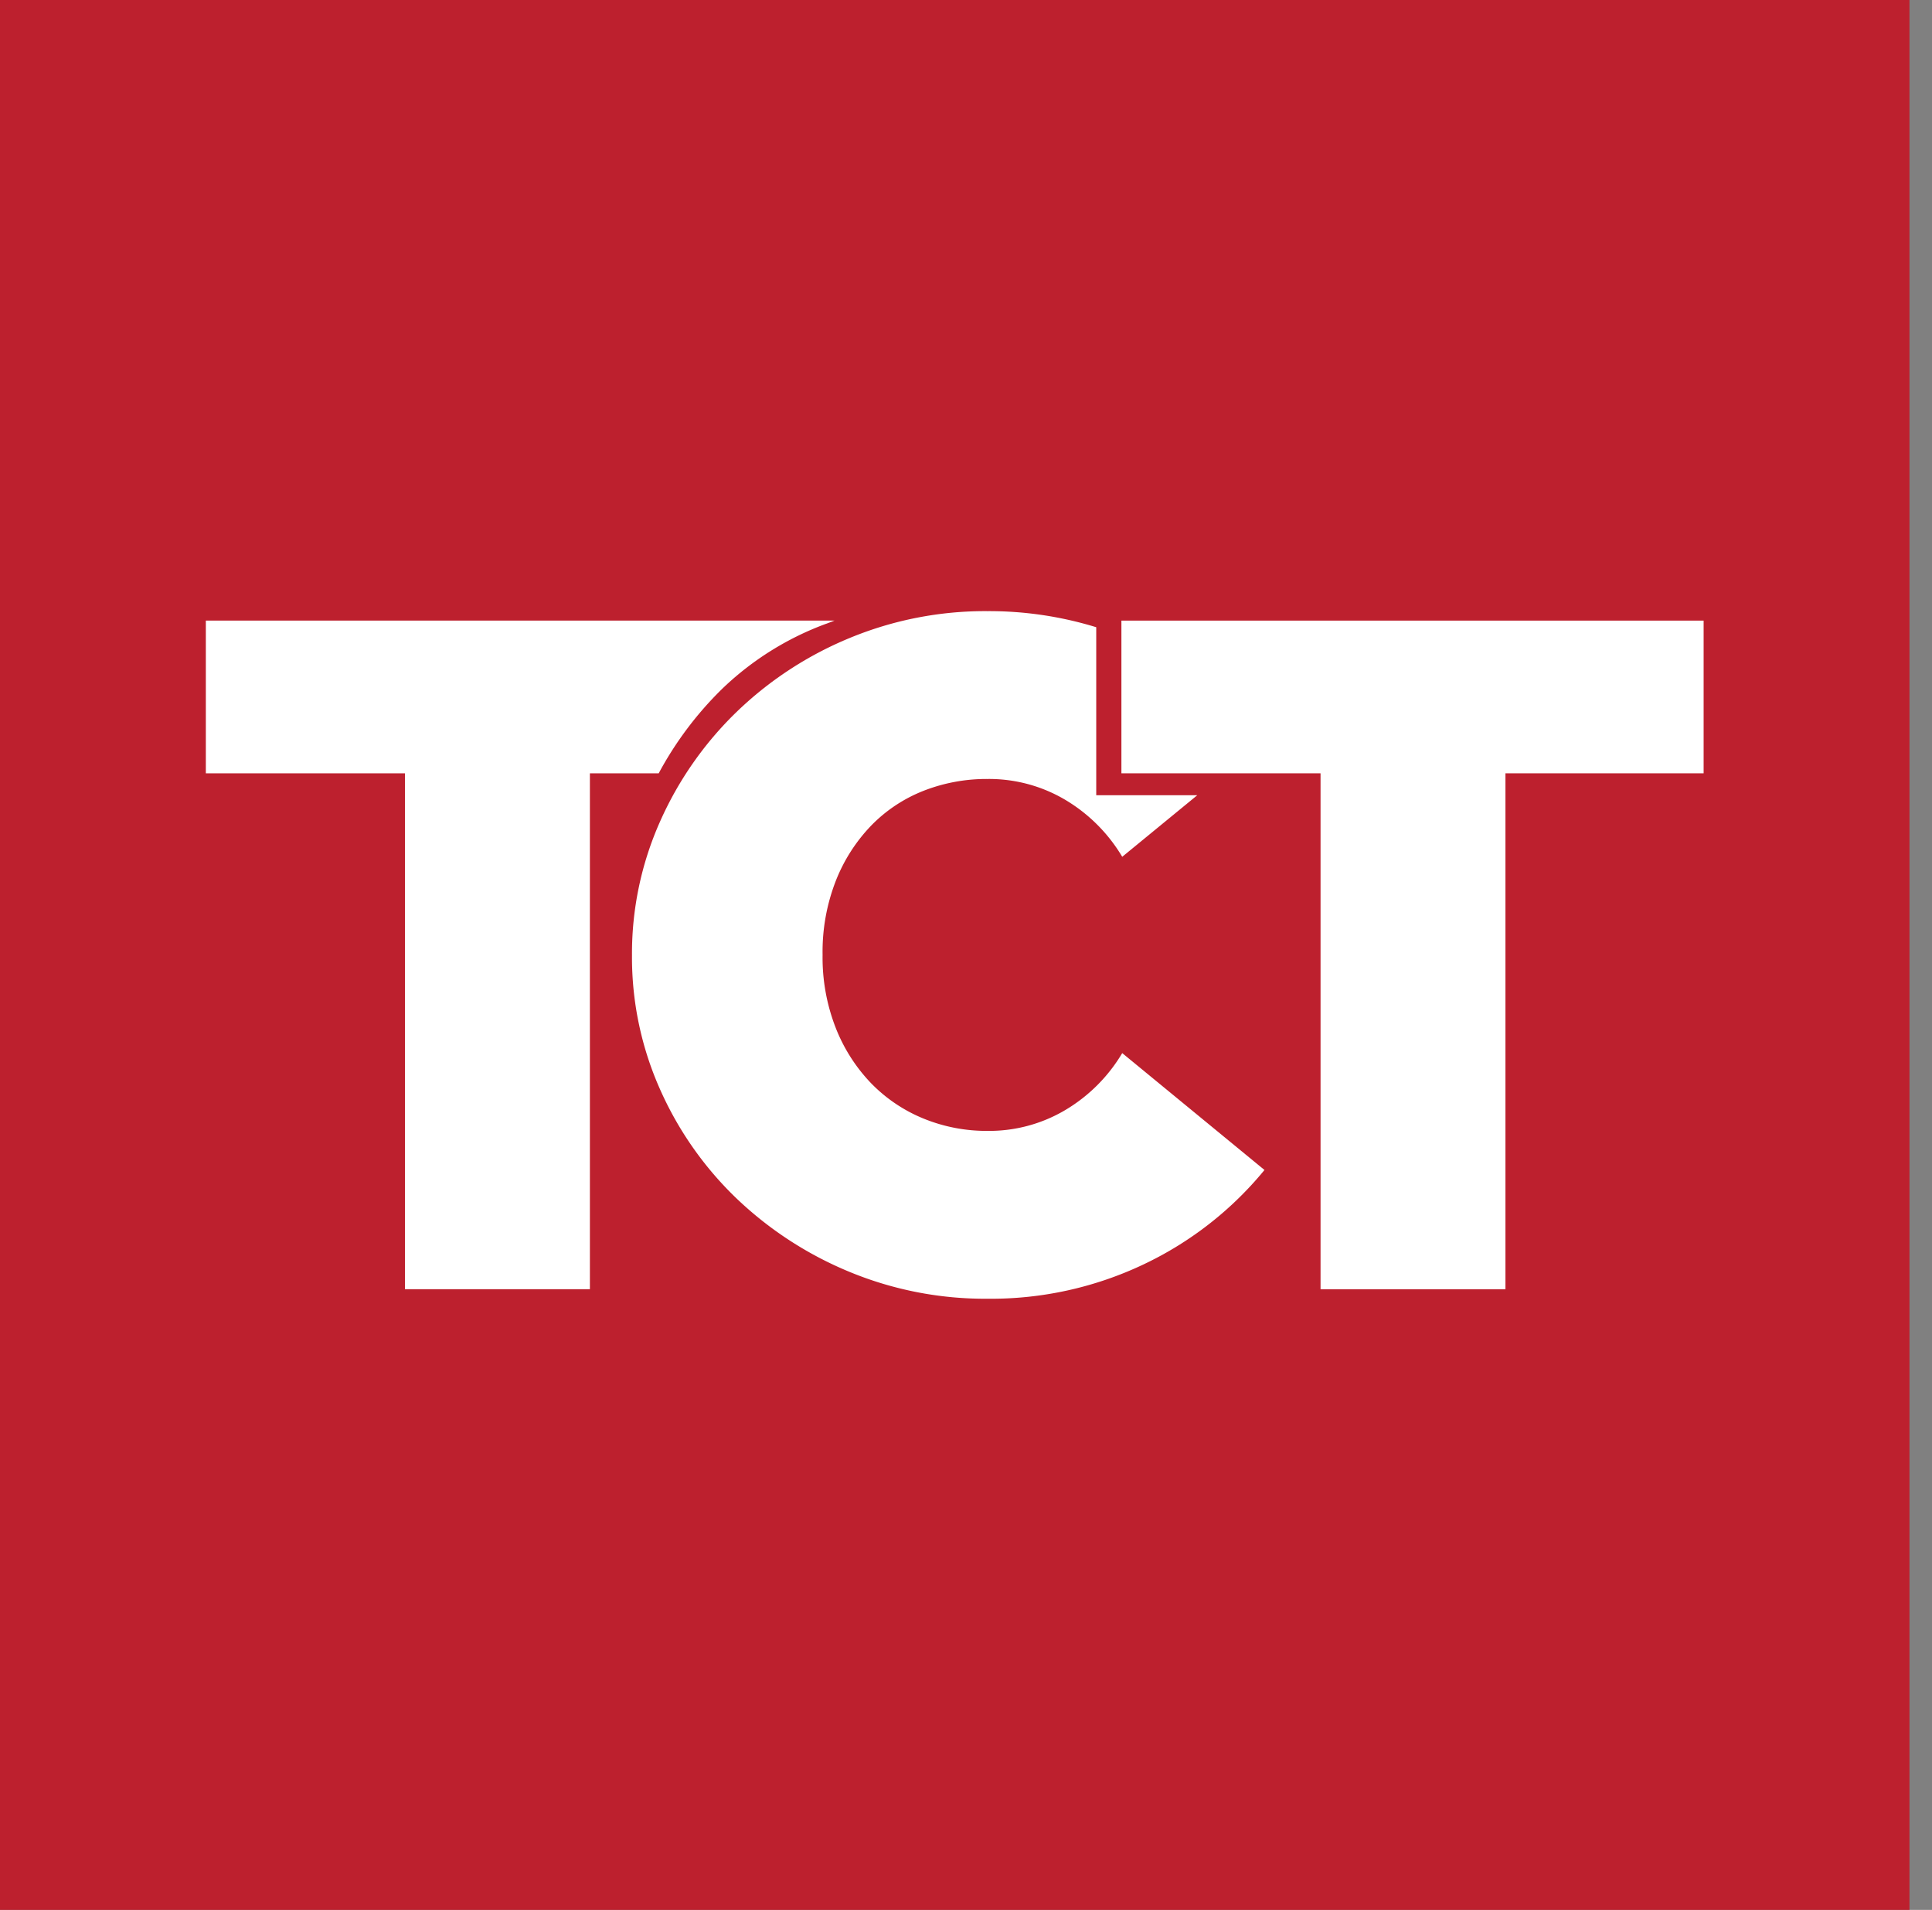
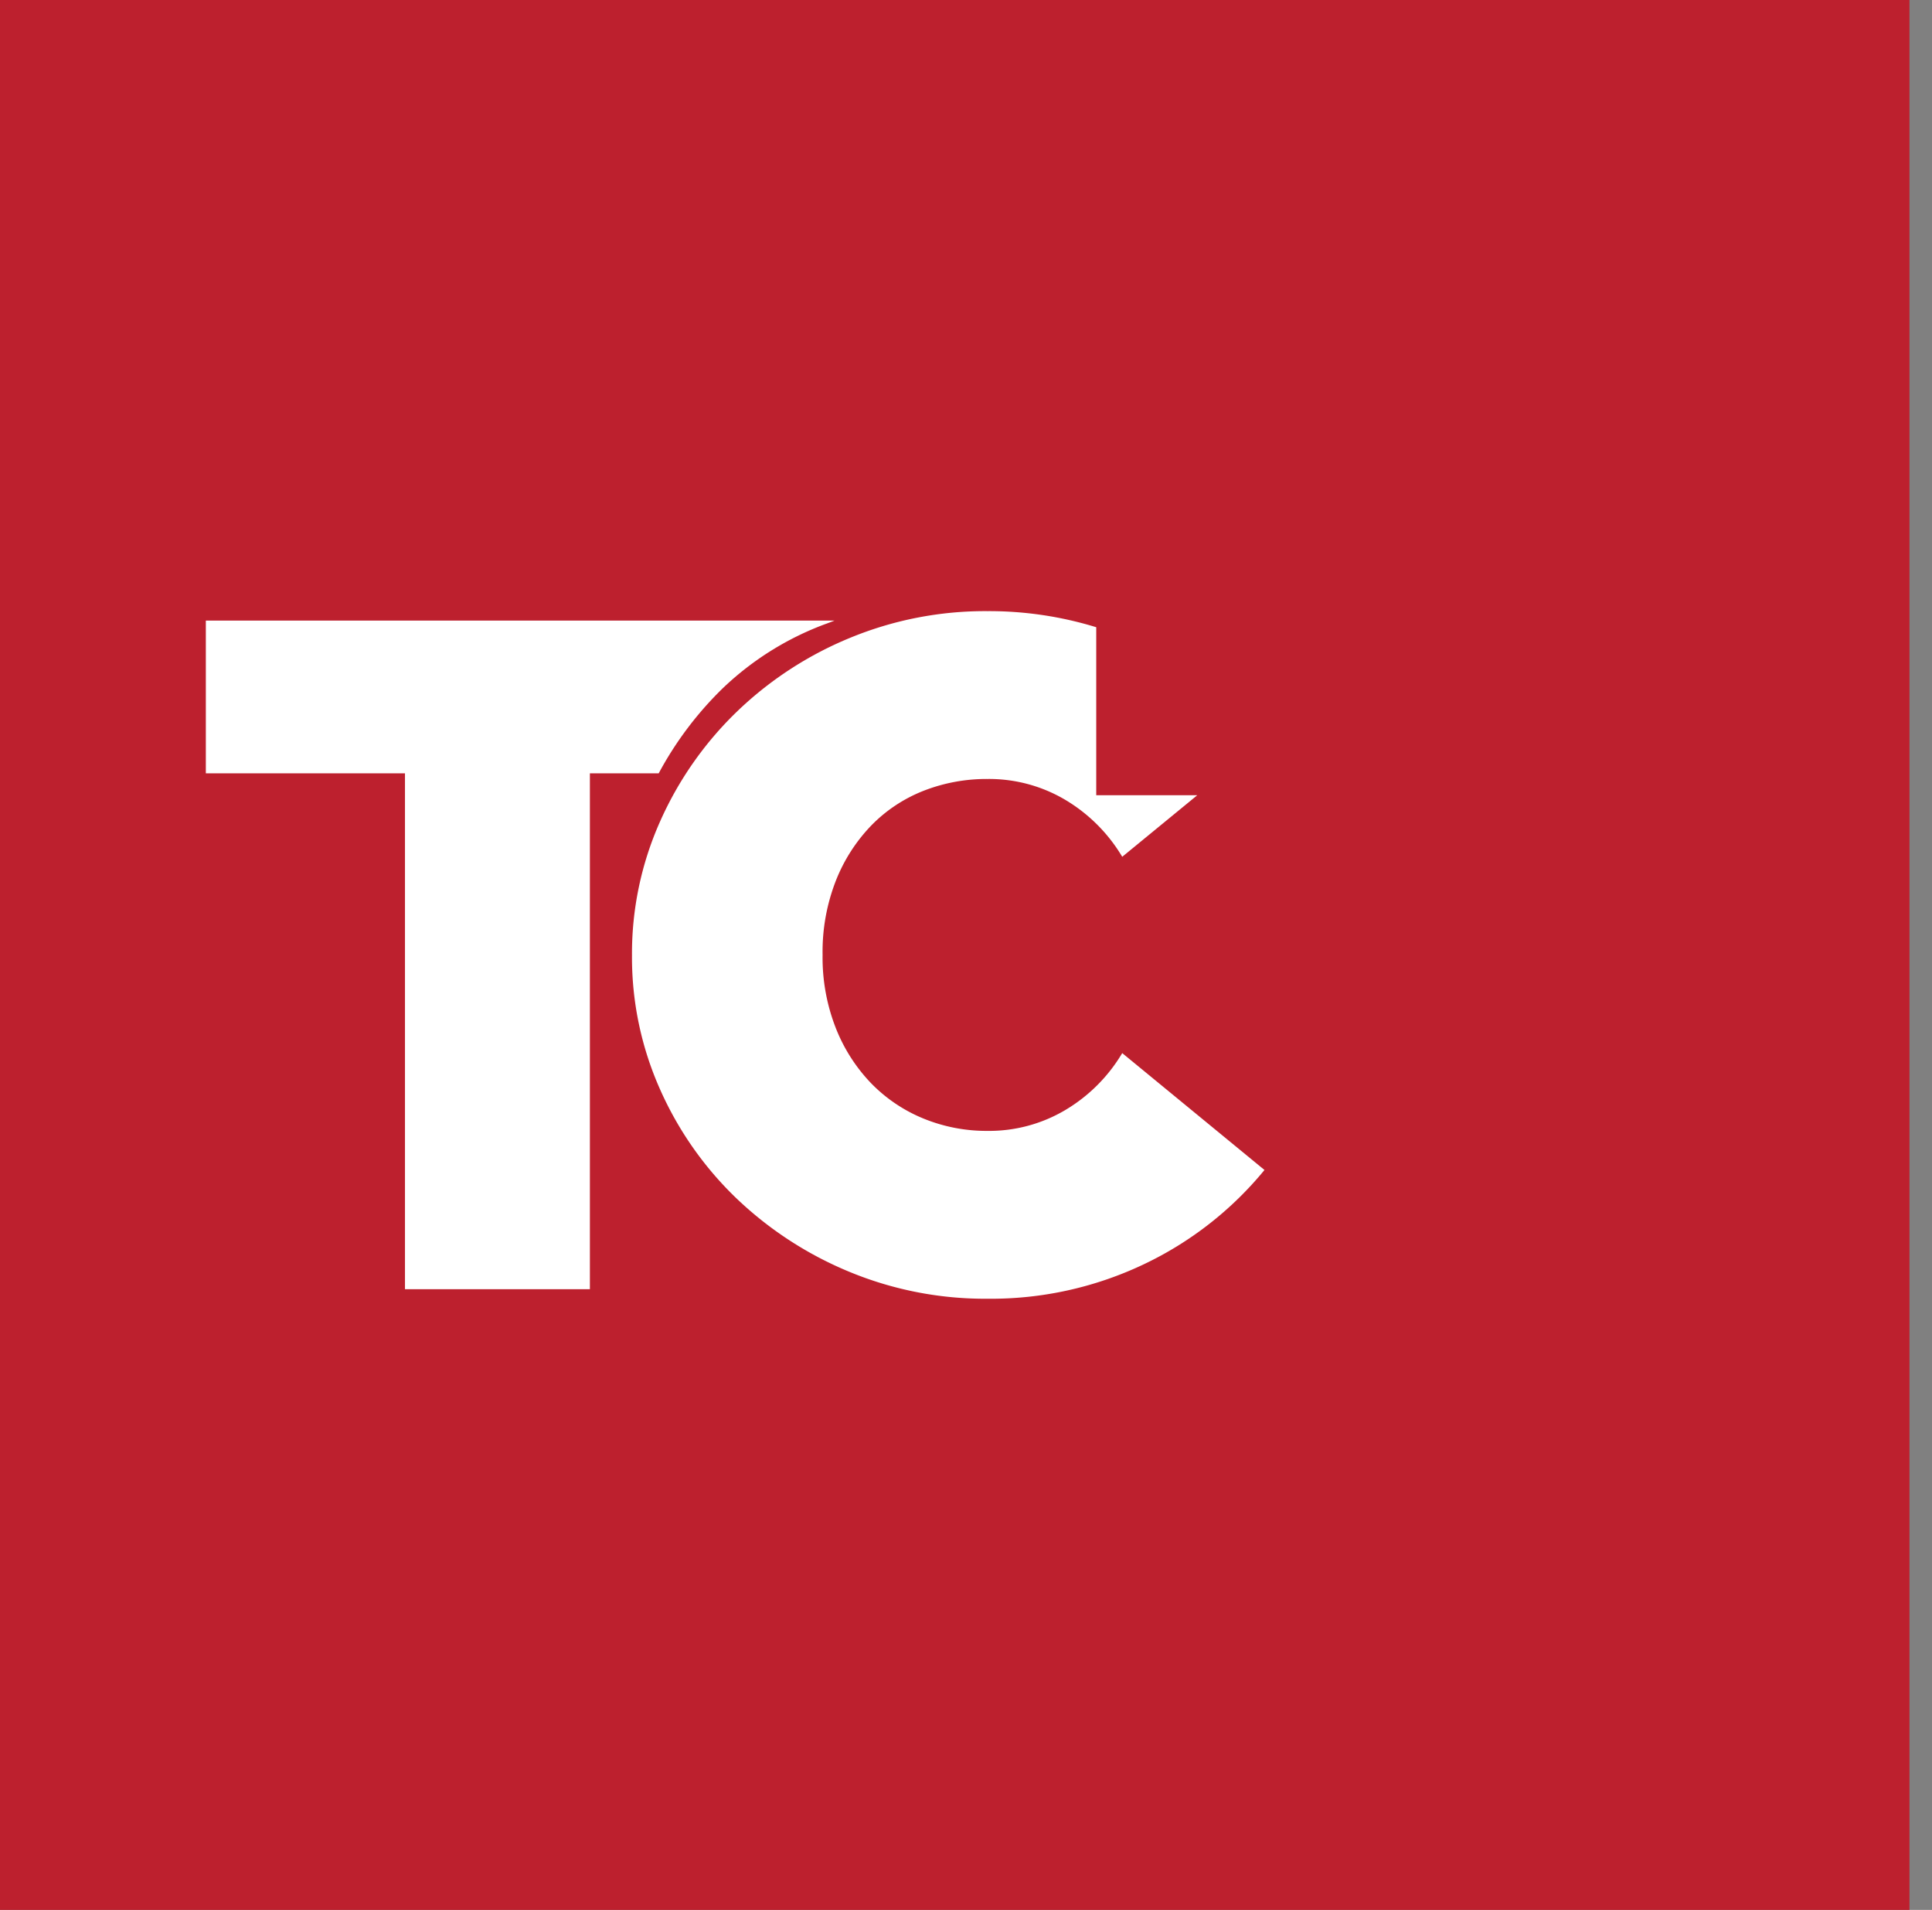
<svg xmlns="http://www.w3.org/2000/svg" width="138.85" height="137.231" viewBox="0 0 138.85 137.231">
  <rect x="0" y="0" width="138.85" height="137.231" fill="#808080" stroke="none" />
  <defs>
    <clipPath id="clip-path">
      <path id="Path_129" data-name="Path 129" d="M0,0H138.85V-137.231H0Z" fill="none" />
    </clipPath>
  </defs>
  <g id="Group_74" data-name="Group 74" transform="translate(0 137.231)">
    <path id="Path_105" data-name="Path 105" d="M0,0H137.231V-137.231H0Z" fill="#bd202e" />
    <g id="Group_73" data-name="Group 73" clip-path="url(#clip-path)">
      <g id="Group_50" data-name="Group 50" transform="translate(190.952 -132.812)">
        <path id="Path_106" data-name="Path 106" d="M0,0V2.65a.694.694,0,0,1-.737.735H-9.863a.232.232,0,0,0-.245.247V32.878a.7.7,0,0,1-.737.736h-3.238a.7.7,0,0,1-.737-.736V3.632a.233.233,0,0,0-.245-.247h-8.686a.693.693,0,0,1-.735-.735V0a.7.7,0,0,1,.735-.737H-.737A.7.7,0,0,1,0,0" fill="#1a0a0d" />
      </g>
      <g id="Group_51" data-name="Group 51" transform="translate(207.884 -123.881)">
        <path id="Path_107" data-name="Path 107" d="M0,0A.745.745,0,0,1,.393.933L-.294,4.122c-.1.54-.392.589-.883.441a6.05,6.05,0,0,0-2.4-.2,5.265,5.265,0,0,0-5.3,5.5V23.947a.7.7,0,0,1-.737.736h-3.239a.7.7,0,0,1-.736-.736V.441a.7.7,0,0,1,.736-.735h3.239a.7.7,0,0,1,.737.735V2.7c0,.245.147.294.244.1A6.907,6.907,0,0,1-2.65-.54,6.127,6.127,0,0,1,0,0" fill="#1a0a0d" />
      </g>
      <g id="Group_52" data-name="Group 52" transform="translate(227.367 -107.638)">
        <path id="Path_108" data-name="Path 108" d="M0,0V-2.846a.232.232,0,0,0-.245-.246H-4.81c-3.827,0-6.33,1.522-6.33,4.269,0,2.5,2.061,3.681,4.663,3.681C-3.092,4.858,0,2.895,0,0M4.711-8.637V7.7a.7.7,0,0,1-.736.737H.737A.7.7,0,0,1,0,7.7V6.33c0-.2-.147-.294-.294-.147a10.563,10.563,0,0,1-7.361,2.65c-4.417,0-8.2-2.159-8.2-7.409,0-5.056,3.68-8.2,10.158-8.2H-.245A.232.232,0,0,0,0-7.018V-8.293c0-2.8-1.571-4.564-5.054-4.564-2.748,0-4.417,1.08-4.908,2.8a.716.716,0,0,1-.834.588l-3.533-.441c-.442-.05-.736-.3-.687-.638.588-3.681,4.466-6.379,9.863-6.379,6.134,0,9.864,3.483,9.864,8.292" fill="#1a0a0d" />
      </g>
      <g id="Group_53" data-name="Group 53" transform="translate(244.643 -99.786)">
        <path id="Path_109" data-name="Path 109" d="M0,0-7.852-23.555c-.147-.491.05-.834.589-.834h3.631a.84.84,0,0,1,.834.638L2.551-6.183c.05.246.247.2.295-.05l5.3-17.518a.842.842,0,0,1,.834-.638l3.631.049c.54,0,.737.344.59.834L5.4,0a.787.787,0,0,1-.835.589H.834A.785.785,0,0,1,0,0" fill="#1a0a0d" />
      </g>
      <g id="Group_54" data-name="Group 54" transform="translate(266.924 -116.618)">
        <path id="Path_110" data-name="Path 110" d="M0,0A10.341,10.341,0,0,0-.442,2.748.231.231,0,0,0-.2,2.993H10.942a.232.232,0,0,0,.246-.245,12.781,12.781,0,0,0-.294-2.4,5.409,5.409,0,0,0-5.545-4.22A5.107,5.107,0,0,0,0,0M11.728,10.7c.245-.442.54-.589.982-.3l2.011,1.227a.733.733,0,0,1,.3,1.03c-1.718,3.092-4.957,5.153-9.422,5.153-4.711,0-7.9-2.208-9.52-5.987A18.706,18.706,0,0,1-5.153,4.809a19.45,19.45,0,0,1,.54-5.447C-3.436-5.1.246-7.95,5.349-7.95c6.428,0,9.372,3.583,10.3,9.471A37.659,37.659,0,0,1,16,5.937a.672.672,0,0,1-.737.736H-.246a.232.232,0,0,0-.245.246,10.524,10.524,0,0,0,.343,2.65c.687,2.551,2.945,4.22,6.183,4.22A6.235,6.235,0,0,0,11.728,10.7" fill="#1a0a0d" />
      </g>
      <g id="Group_55" data-name="Group 55" transform="translate(289.646 -99.933)">
-         <path id="Path_111" data-name="Path 111" d="M0,0V-32.878a.7.7,0,0,1,.737-.737H3.975a.7.7,0,0,1,.736.737V0a.7.7,0,0,1-.736.736H.737A.7.7,0,0,1,0,0" fill="#1a0a0d" />
-       </g>
+         </g>
      <g id="Group_56" data-name="Group 56" transform="translate(167.692 -61.358)">
        <path id="Path_112" data-name="Path 112" d="M0,0V-12.71C0-19.433,4.81-23.9,11.973-23.9S23.9-19.58,23.9-13.053c0,.343-.3.54-.736.589l-3.239.2c-.49.049-.736-.1-.736-.3v-.294c0-4.171-2.846-6.968-7.214-6.968s-7.262,2.8-7.262,6.968V.2c0,4.17,2.895,6.967,7.262,6.967S19.187,4.367,19.187.2c0-.344.246-.589.736-.54l3.239.2c.441.049.736.1.736.245V.344c0,6.526-4.76,10.943-11.925,10.943S0,6.772,0,0" fill="#1a0a0d" />
      </g>
      <g id="Group_57" data-name="Group 57" transform="translate(214.362 -58.414)">
        <path id="Path_113" data-name="Path 113" d="M0,0A18.014,18.014,0,0,0,.54-4.613,18.7,18.7,0,0,0,.049-9.176,5.693,5.693,0,0,0-5.643-13.4a5.66,5.66,0,0,0-5.594,4.221,16.312,16.312,0,0,0-.54,4.563A17.206,17.206,0,0,0-11.237,0,5.654,5.654,0,0,0-5.545,4.22,5.643,5.643,0,0,0,0,0M-15.654,1.324a19.95,19.95,0,0,1-.883-5.986A19.166,19.166,0,0,1-15.7-10.55c1.423-4.318,5.2-6.919,10.207-6.919A10.017,10.017,0,0,1,4.417-10.6,18.534,18.534,0,0,1,5.3-4.711a19.478,19.478,0,0,1-.883,6.035,10.04,10.04,0,0,1-9.962,6.97c-4.907,0-8.685-2.6-10.109-6.97" fill="#1a0a0d" />
      </g>
      <g id="Group_58" data-name="Group 58" transform="translate(260.59 -67.394)">
        <path id="Path_114" data-name="Path 114" d="M0,0V16.145a.7.7,0,0,1-.737.736H-3.926a.7.7,0,0,1-.737-.736V.981c0-3.288-1.962-5.348-4.955-5.348a4.882,4.882,0,0,0-5.1,5.25V16.145a.7.7,0,0,1-.737.736h-3.189a.7.7,0,0,1-.737-.736V.981c0-3.288-1.962-5.348-4.955-5.348S-29.3-2.355-29.3.883V16.145a.7.7,0,0,1-.737.736h-3.238a.7.7,0,0,1-.736-.736V-7.361a.7.7,0,0,1,.736-.736h3.238a.7.7,0,0,1,.737.736v1.325c0,.2.147.295.294.147a7.909,7.909,0,0,1,6.233-2.552c3.287,0,5.692,1.326,7.017,3.73.1.148.2.148.343,0,1.571-2.65,4.368-3.73,7.361-3.73C-3.092-8.441,0-5.349,0,0" fill="#1a0a0d" />
      </g>
      <g id="Group_59" data-name="Group 59" transform="translate(284.344 -63.026)">
-         <path id="Path_115" data-name="Path 115" d="M0,0A12.808,12.808,0,0,0-1.227-6.085a4.986,4.986,0,0,0-4.711-2.7,4.712,4.712,0,0,0-4.269,2.65A13.032,13.032,0,0,0-11.385.049,12.664,12.664,0,0,0-10.109,6.33a4.572,4.572,0,0,0,4.171,2.5A4.939,4.939,0,0,0-1.571,6.477,11.652,11.652,0,0,0,0,0M4.711.1a20.07,20.07,0,0,1-.736,5.938,9.2,9.2,0,0,1-9.422,6.87,7.43,7.43,0,0,1-5.693-2.5c-.147-.147-.294-.1-.294.1V20.4a.7.7,0,0,1-.736.736h-3.239a.7.7,0,0,1-.735-.736V-11.728a.7.7,0,0,1,.735-.736h3.239a.7.7,0,0,1,.736.736v1.276c0,.2.147.294.294.147a7.314,7.314,0,0,1,5.693-2.552A9.131,9.131,0,0,1,3.828-6.183,18.694,18.694,0,0,1,4.711.1" fill="#1a0a0d" />
-       </g>
+         </g>
      <g id="Group_60" data-name="Group 60" transform="translate(310.108 -58.953)">
        <path id="Path_116" data-name="Path 116" d="M0,0V-2.846a.233.233,0,0,0-.246-.246H-4.81c-3.827,0-6.33,1.522-6.33,4.269,0,2.5,2.061,3.681,4.663,3.681C-3.092,4.858,0,2.895,0,0M4.711-8.637V7.7a.7.7,0,0,1-.736.737H.737A.7.7,0,0,1,0,7.7V6.33c0-.2-.147-.294-.294-.147a10.563,10.563,0,0,1-7.361,2.65c-4.417,0-8.2-2.159-8.2-7.409,0-5.056,3.68-8.2,10.158-8.2H-.246A.232.232,0,0,0,0-7.018V-8.294c0-2.8-1.571-4.563-5.055-4.563-2.747,0-4.416,1.08-4.907,2.8a.716.716,0,0,1-.834.588l-3.533-.441c-.442-.05-.736-.3-.687-.638.588-3.681,4.466-6.379,9.863-6.379,6.134,0,9.864,3.483,9.864,8.292" fill="#1a0a0d" />
      </g>
      <g id="Group_61" data-name="Group 61" transform="translate(341.811 -67.197)">
-         <path id="Path_117" data-name="Path 117" d="M0,0V15.949a.7.7,0,0,1-.736.736H-3.975a.7.7,0,0,1-.736-.736V.932c0-3.239-2.061-5.5-5.2-5.5A5.041,5.041,0,0,0-15.163.049v15.9a.7.7,0,0,1-.736.736h-3.239a.7.7,0,0,1-.736-.736V-7.557a.7.7,0,0,1,.736-.736H-15.9a.7.7,0,0,1,.736.736v1.374c0,.2.147.294.245.147,1.423-1.815,3.533-2.6,6.184-2.6C-3.385-8.637,0-5.3,0,0" fill="#1a0a0d" />
+         <path id="Path_117" data-name="Path 117" d="M0,0V15.949a.7.7,0,0,1-.736.736H-3.975a.7.7,0,0,1-.736-.736V.932c0-3.239-2.061-5.5-5.2-5.5A5.041,5.041,0,0,0-15.163.049v15.9h-3.239a.7.7,0,0,1-.736-.736V-7.557a.7.7,0,0,1,.736-.736H-15.9a.7.7,0,0,1,.736.736v1.374c0,.2.147.294.245.147,1.423-1.815,3.533-2.6,6.184-2.6C-3.385-8.637,0-5.3,0,0" fill="#1a0a0d" />
      </g>
      <g id="Group_62" data-name="Group 62" transform="translate(347.555 -41.435)">
        <path id="Path_118" data-name="Path 118" d="M0,0V-2.5c0-.442.1-.737.295-.737H.589c3.778,0,5-.981,6.379-5.692a.3.3,0,0,0,0-.294l-8.1-24c-.148-.491.048-.835.589-.835H2.895a.786.786,0,0,1,.835.589L9.275-15.8c.049.246.245.246.294,0l5.349-17.617a.84.84,0,0,1,.834-.638h3.436c.539,0,.735.344.588.835L10.993-7.361C8.833-.981,7.164.737.687.737H.344C.147.737,0,.441,0,0" fill="#1a0a0d" />
      </g>
      <g id="Group_63" data-name="Group 63" transform="translate(190.952 -35.442)">
        <path id="Path_119" data-name="Path 119" d="M0,0V2.65a.694.694,0,0,1-.737.735H-9.863a.232.232,0,0,0-.245.247V32.878a.7.7,0,0,1-.737.736h-3.238a.7.7,0,0,1-.737-.736V3.632a.233.233,0,0,0-.245-.247h-8.686a.693.693,0,0,1-.735-.735V0a.7.7,0,0,1,.735-.737H-.737A.7.7,0,0,1,0,0" fill="#1a0a0d" />
      </g>
      <g id="Group_64" data-name="Group 64" transform="translate(206.412 -26.511)">
        <path id="Path_120" data-name="Path 120" d="M0,0A.745.745,0,0,1,.393.933L-.294,4.122c-.1.54-.392.589-.883.441a6.05,6.05,0,0,0-2.4-.2,5.265,5.265,0,0,0-5.3,5.5V23.947a.7.7,0,0,1-.737.736h-3.239a.7.7,0,0,1-.736-.736V.441a.7.7,0,0,1,.736-.735h3.239a.7.7,0,0,1,.737.735V2.7c0,.245.147.294.244.1A6.907,6.907,0,0,1-2.65-.54,6.127,6.127,0,0,1,0,0" fill="#1a0a0d" />
      </g>
      <g id="Group_65" data-name="Group 65" transform="translate(224.422 -10.268)">
        <path id="Path_121" data-name="Path 121" d="M0,0V-2.846a.232.232,0,0,0-.245-.246H-4.81c-3.827,0-6.33,1.522-6.33,4.269,0,2.5,2.061,3.681,4.663,3.681C-3.092,4.858,0,2.895,0,0M4.711-8.637V7.7a.7.7,0,0,1-.736.737H.737A.7.7,0,0,1,0,7.7V6.33c0-.2-.147-.294-.294-.147a10.563,10.563,0,0,1-7.361,2.65c-4.417,0-8.2-2.159-8.2-7.409,0-5.056,3.68-8.2,10.158-8.2H-.245A.232.232,0,0,0,0-7.018V-8.294c0-2.8-1.571-4.563-5.054-4.563-2.748,0-4.417,1.08-4.908,2.8a.715.715,0,0,1-.834.588l-3.533-.441c-.442-.05-.736-.3-.687-.638.588-3.681,4.466-6.379,9.863-6.379,6.134,0,9.864,3.483,9.864,8.292" fill="#1a0a0d" />
      </g>
      <g id="Group_66" data-name="Group 66" transform="translate(234.729 -8.453)">
        <path id="Path_122" data-name="Path 122" d="M0,0A19.262,19.262,0,0,1-.736-5.937,20.437,20.437,0,0,1,0-11.875c1.276-4.171,5.055-6.87,10.011-6.87,5.055,0,8.931,2.9,10.01,6.575a5.579,5.579,0,0,1,.344,1.374.659.659,0,0,1-.638.785l-3.19.442a.694.694,0,0,1-.834-.54l-.147-.637a5.479,5.479,0,0,0-5.594-3.926,5.322,5.322,0,0,0-5.5,4.122,20.536,20.536,0,0,0-.442,4.661,19.411,19.411,0,0,0,.442,4.613,5.344,5.344,0,0,0,5.5,4.221A5.527,5.527,0,0,0,15.556-.981a.492.492,0,0,0,.049-.2v-.05a.86.86,0,0,1,.834-.637l3.19.54c.441.1.687.343.638.784a8.643,8.643,0,0,1-.246.933c-1.128,4.024-5.1,6.625-10.01,6.625C5.006,7.018,1.325,4.27,0,0" fill="#1a0a0d" />
      </g>
      <g id="Group_67" data-name="Group 67" transform="translate(259.806 -2.564)">
        <path id="Path_123" data-name="Path 123" d="M0,0V-31.75a.7.7,0,0,1,.737-.736H3.975a.7.7,0,0,1,.736.736v17.421c0,.2.147.294.3.1l8.931-9.618a1.063,1.063,0,0,1,.883-.393H18.6c.639,0,.786.393.393.883l-6.036,7.018a.305.305,0,0,0-.049.343L20.218-.147c.245.539,0,.883-.54.883H16.243A.8.8,0,0,1,15.409.2L9.717-12.955A.192.192,0,0,0,9.372-13L4.81-8a.892.892,0,0,0-.1.344V0a.7.7,0,0,1-.736.736H.737A.7.7,0,0,1,0,0" fill="#1a0a0d" />
      </g>
      <g id="Group_68" data-name="Group 68" transform="translate(287.24 -19.248)">
        <path id="Path_124" data-name="Path 124" d="M0,0A10.341,10.341,0,0,0-.442,2.748.231.231,0,0,0-.2,2.993H10.942a.232.232,0,0,0,.246-.245,12.781,12.781,0,0,0-.294-2.4,5.409,5.409,0,0,0-5.545-4.22A5.108,5.108,0,0,0,0,0M11.728,10.7c.245-.442.54-.589.982-.3l2.011,1.227a.733.733,0,0,1,.3,1.03c-1.718,3.092-4.957,5.153-9.422,5.153-4.711,0-7.9-2.208-9.52-5.987A18.706,18.706,0,0,1-5.153,4.809a19.413,19.413,0,0,1,.54-5.447C-3.436-5.1.245-7.95,5.349-7.95c6.428,0,9.372,3.583,10.305,9.471A37.892,37.892,0,0,1,16,5.937a.672.672,0,0,1-.737.736H-.246a.232.232,0,0,0-.245.246,10.524,10.524,0,0,0,.343,2.65c.687,2.551,2.945,4.22,6.183,4.22A6.235,6.235,0,0,0,11.728,10.7" fill="#1a0a0d" />
      </g>
      <g id="Group_69" data-name="Group 69" transform="translate(322.034 -26.511)">
        <path id="Path_125" data-name="Path 125" d="M0,0A.745.745,0,0,1,.393.933L-.294,4.122c-.1.54-.392.589-.883.441a6.05,6.05,0,0,0-2.4-.2,5.265,5.265,0,0,0-5.3,5.5V23.947a.7.7,0,0,1-.737.736h-3.239a.7.7,0,0,1-.736-.736V.441a.7.7,0,0,1,.736-.735h3.239a.7.7,0,0,1,.737.735V2.7c0,.245.147.294.244.1A6.907,6.907,0,0,1-2.65-.54,6.127,6.127,0,0,1,0,0" fill="#1a0a0d" />
      </g>
      <g id="Group_70" data-name="Group 70" transform="translate(51.963 -87.796)">
        <path id="Path_126" data-name="Path 126" d="M0,0,.043-.041a21.449,21.449,0,0,1,7.35-4.568l.616-.233H-37.17V6.13h14.312V43.2h13.29V6.13h4.945A25.039,25.039,0,0,1,0,0" fill="#fff" />
      </g>
      <g id="Group_71" data-name="Group 71" transform="translate(80.594 -92.638)">
-         <path id="Path_127" data-name="Path 127" d="M0,0V10.972H14.312V48.045H27.6V10.972H41.843V0Z" fill="#fff" />
-       </g>
+         </g>
      <g id="Group_72" data-name="Group 72" transform="translate(76.564 -57.473)">
        <path id="Path_128" data-name="Path 128" d="M0,0A10.728,10.728,0,0,1-5.588,1.5a11.965,11.965,0,0,1-4.6-.884A11.121,11.121,0,0,1-13.936-1.9a12.1,12.1,0,0,1-2.555-3.976,13.856,13.856,0,0,1-.955-5.269,14.033,14.033,0,0,1,.955-5.334,12.086,12.086,0,0,1,2.555-3.976,10.725,10.725,0,0,1,3.748-2.482,12.411,12.411,0,0,1,4.6-.849A10.746,10.746,0,0,1,0-22.285a11.748,11.748,0,0,1,4.089,4.09l5.394-4.424H2.221V-34.69a26.2,26.2,0,0,0-7.809-1.156A25.468,25.468,0,0,0-15.537-33.9a25.873,25.873,0,0,0-8.11,5.316,25.155,25.155,0,0,0-5.487,7.871,23.282,23.282,0,0,0-2.01,9.609A23.285,23.285,0,0,0-29.134-1.5a24.763,24.763,0,0,0,5.487,7.838,26.2,26.2,0,0,0,8.11,5.281,25.485,25.485,0,0,0,9.949,1.941,25.573,25.573,0,0,0,11.21-2.467,25.146,25.146,0,0,0,8.69-6.784L4.089-4.089A11.737,11.737,0,0,1,0,0" fill="#fff" />
      </g>
    </g>
  </g>
</svg>